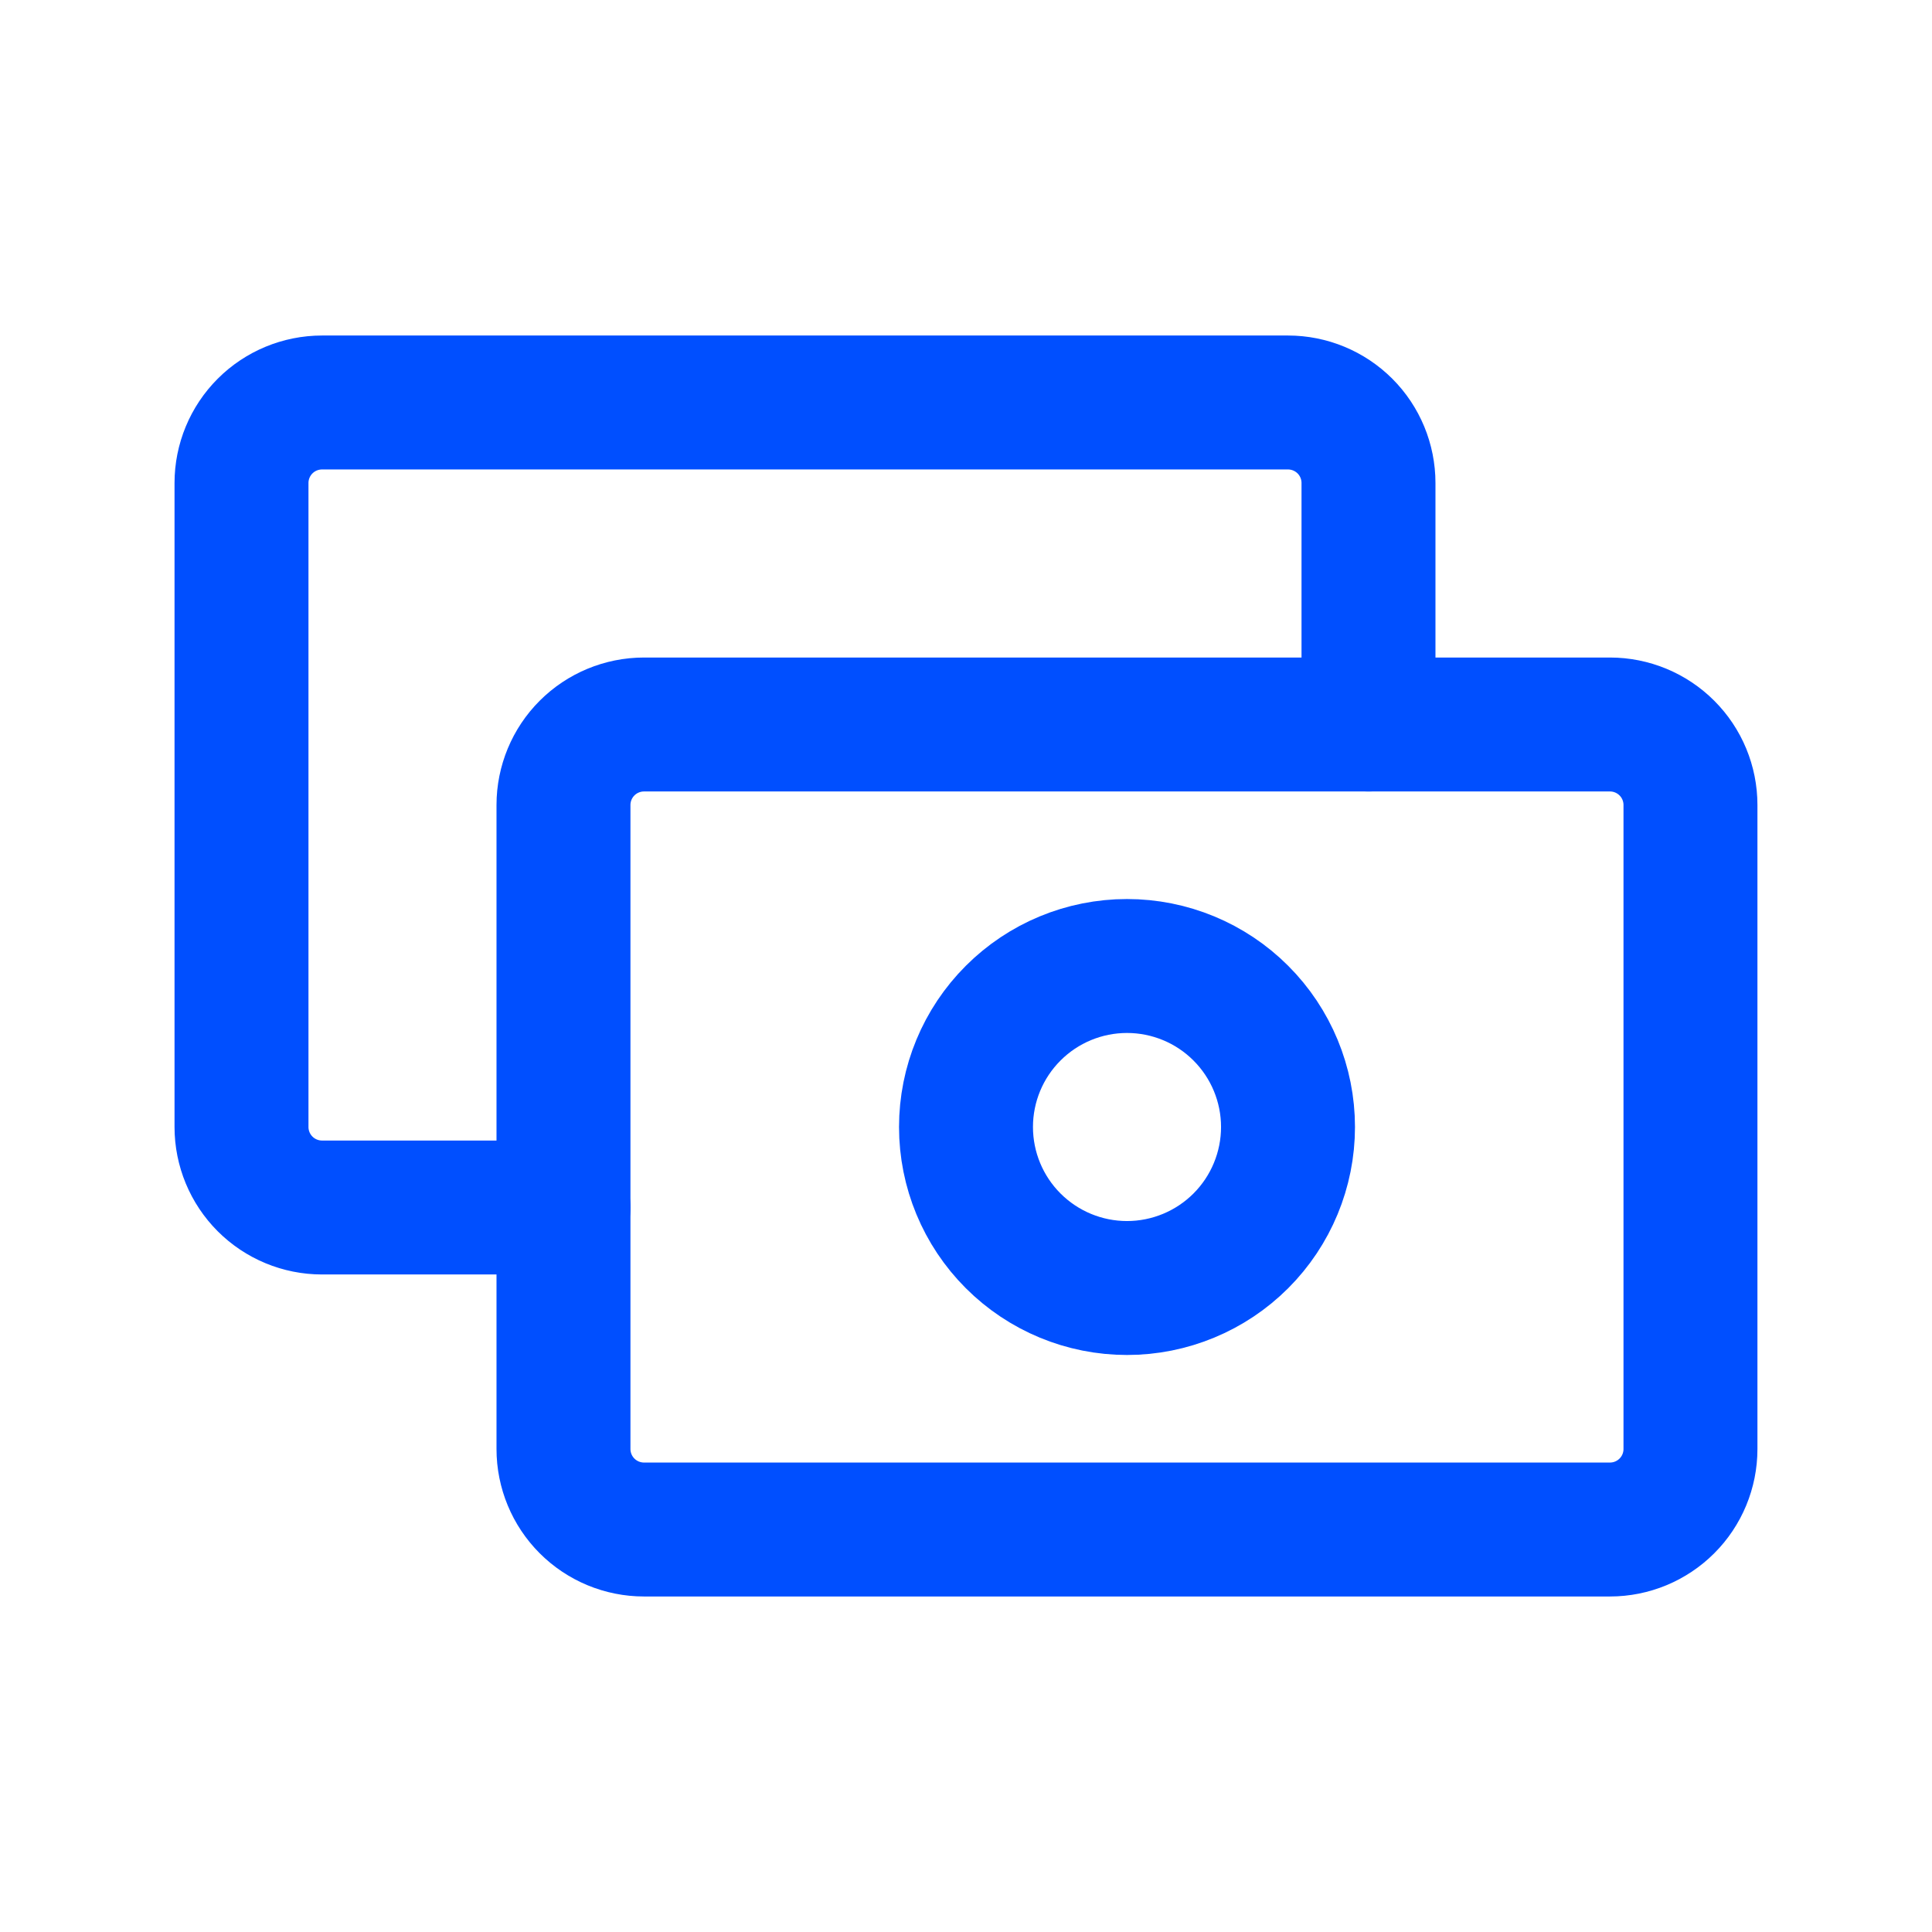
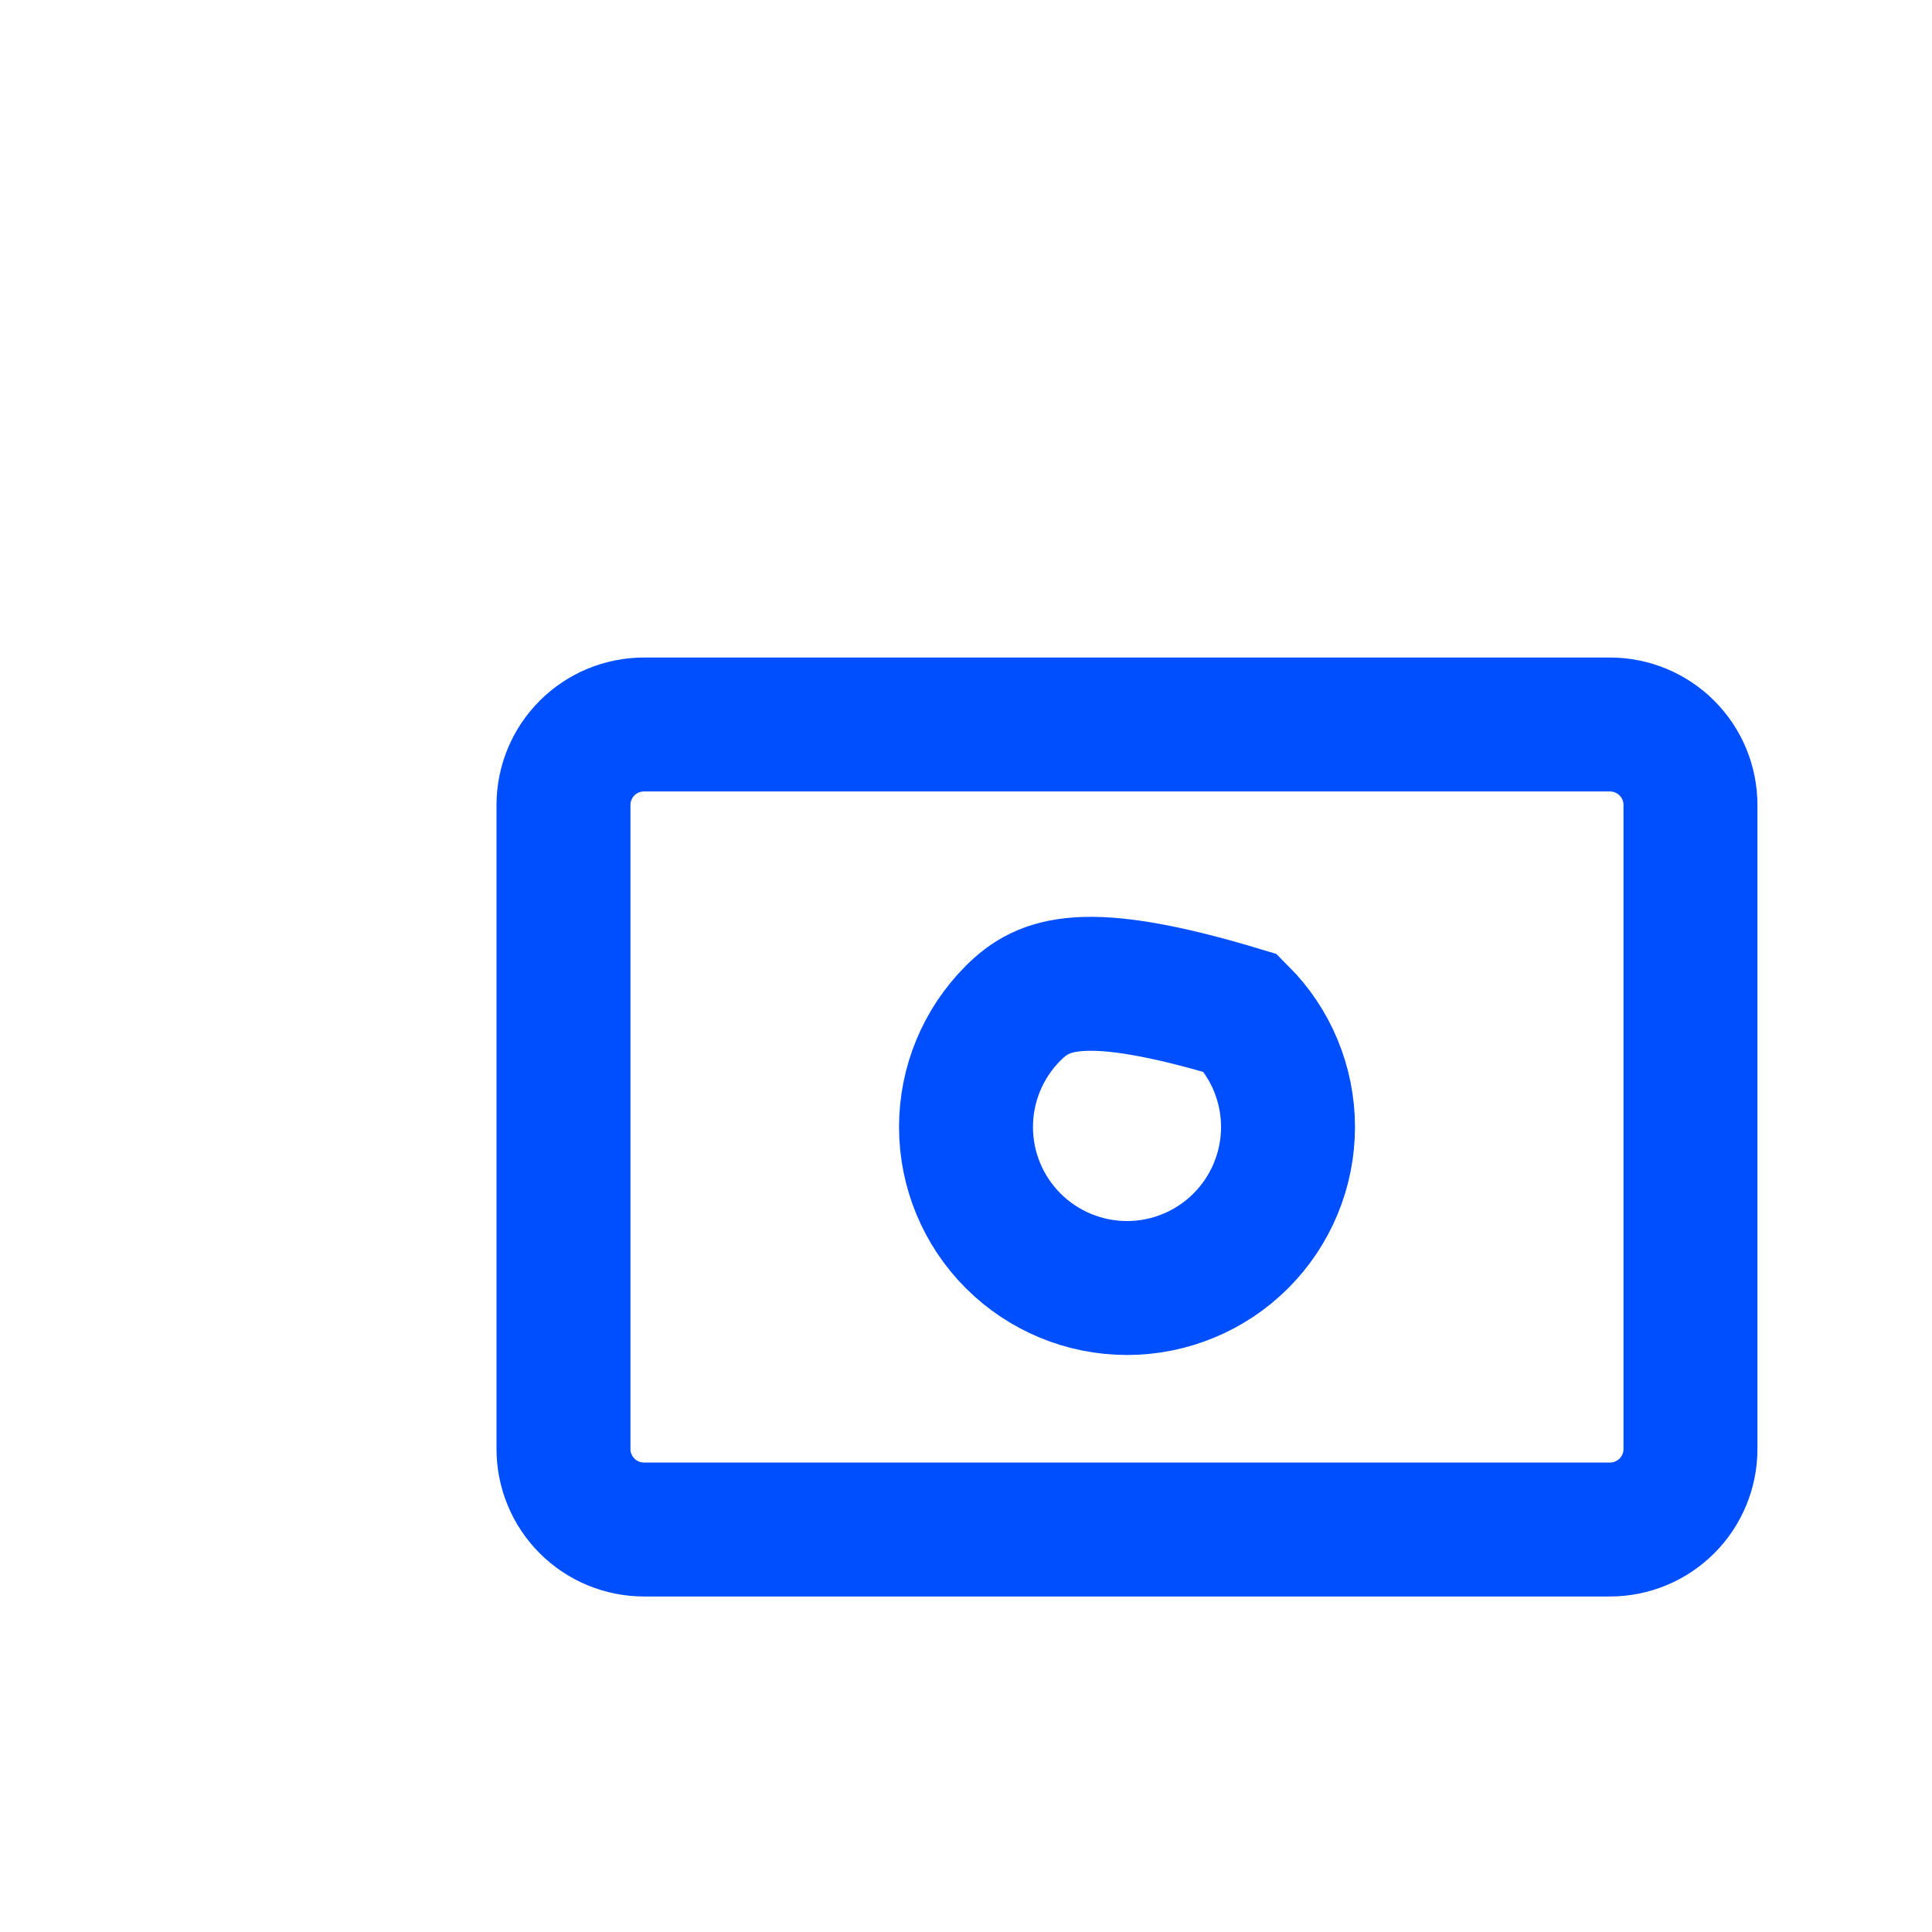
<svg xmlns="http://www.w3.org/2000/svg" width="58" height="58" viewBox="0 0 58 58" fill="none">
  <g clip-path="url(#clip0_786_164)">
-     <path d="M16.917 36.25H9.667C9.026 36.25 8.411 35.995 7.958 35.542C7.505 35.089 7.25 34.474 7.25 33.833V14.5C7.25 13.859 7.505 13.244 7.958 12.791C8.411 12.338 9.026 12.083 9.667 12.083H38.667C39.308 12.083 39.922 12.338 40.376 12.791C40.829 13.244 41.083 13.859 41.083 14.5V21.75" stroke="#004FFF" stroke-width="4.021" stroke-linecap="round" />
    <path d="M16.916 24.167C16.916 23.526 17.171 22.911 17.624 22.458C18.077 22.005 18.692 21.75 19.333 21.75H48.333C48.974 21.75 49.588 22.005 50.041 22.458C50.495 22.911 50.749 23.526 50.749 24.167V43.5C50.749 44.141 50.495 44.756 50.041 45.209C49.588 45.662 48.974 45.917 48.333 45.917H19.333C18.692 45.917 18.077 45.662 17.624 45.209C17.171 44.756 16.916 44.141 16.916 43.5V24.167Z" stroke="#004FFF" stroke-width="4.021" stroke-linecap="round" />
-     <path d="M29 33.833C29 35.115 29.509 36.345 30.416 37.251C31.322 38.157 32.551 38.667 33.833 38.667C35.115 38.667 36.345 38.157 37.251 37.251C38.157 36.345 38.667 35.115 38.667 33.833C38.667 32.551 38.157 31.322 37.251 30.416C36.345 29.509 35.115 29 33.833 29C32.551 29 31.322 29.509 30.416 30.416C29.509 31.322 29 32.551 29 33.833Z" stroke="#004FFF" stroke-width="4.021" stroke-linecap="round" />
+     <path d="M29 33.833C29 35.115 29.509 36.345 30.416 37.251C31.322 38.157 32.551 38.667 33.833 38.667C35.115 38.667 36.345 38.157 37.251 37.251C38.157 36.345 38.667 35.115 38.667 33.833C38.667 32.551 38.157 31.322 37.251 30.416C32.551 29 31.322 29.509 30.416 30.416C29.509 31.322 29 32.551 29 33.833Z" stroke="#004FFF" stroke-width="4.021" stroke-linecap="round" />
  </g>
  <defs>
    <clipPath id="clip0_786_164">
      <rect width="58" height="58" fill="white" />
    </clipPath>
  </defs>
</svg>